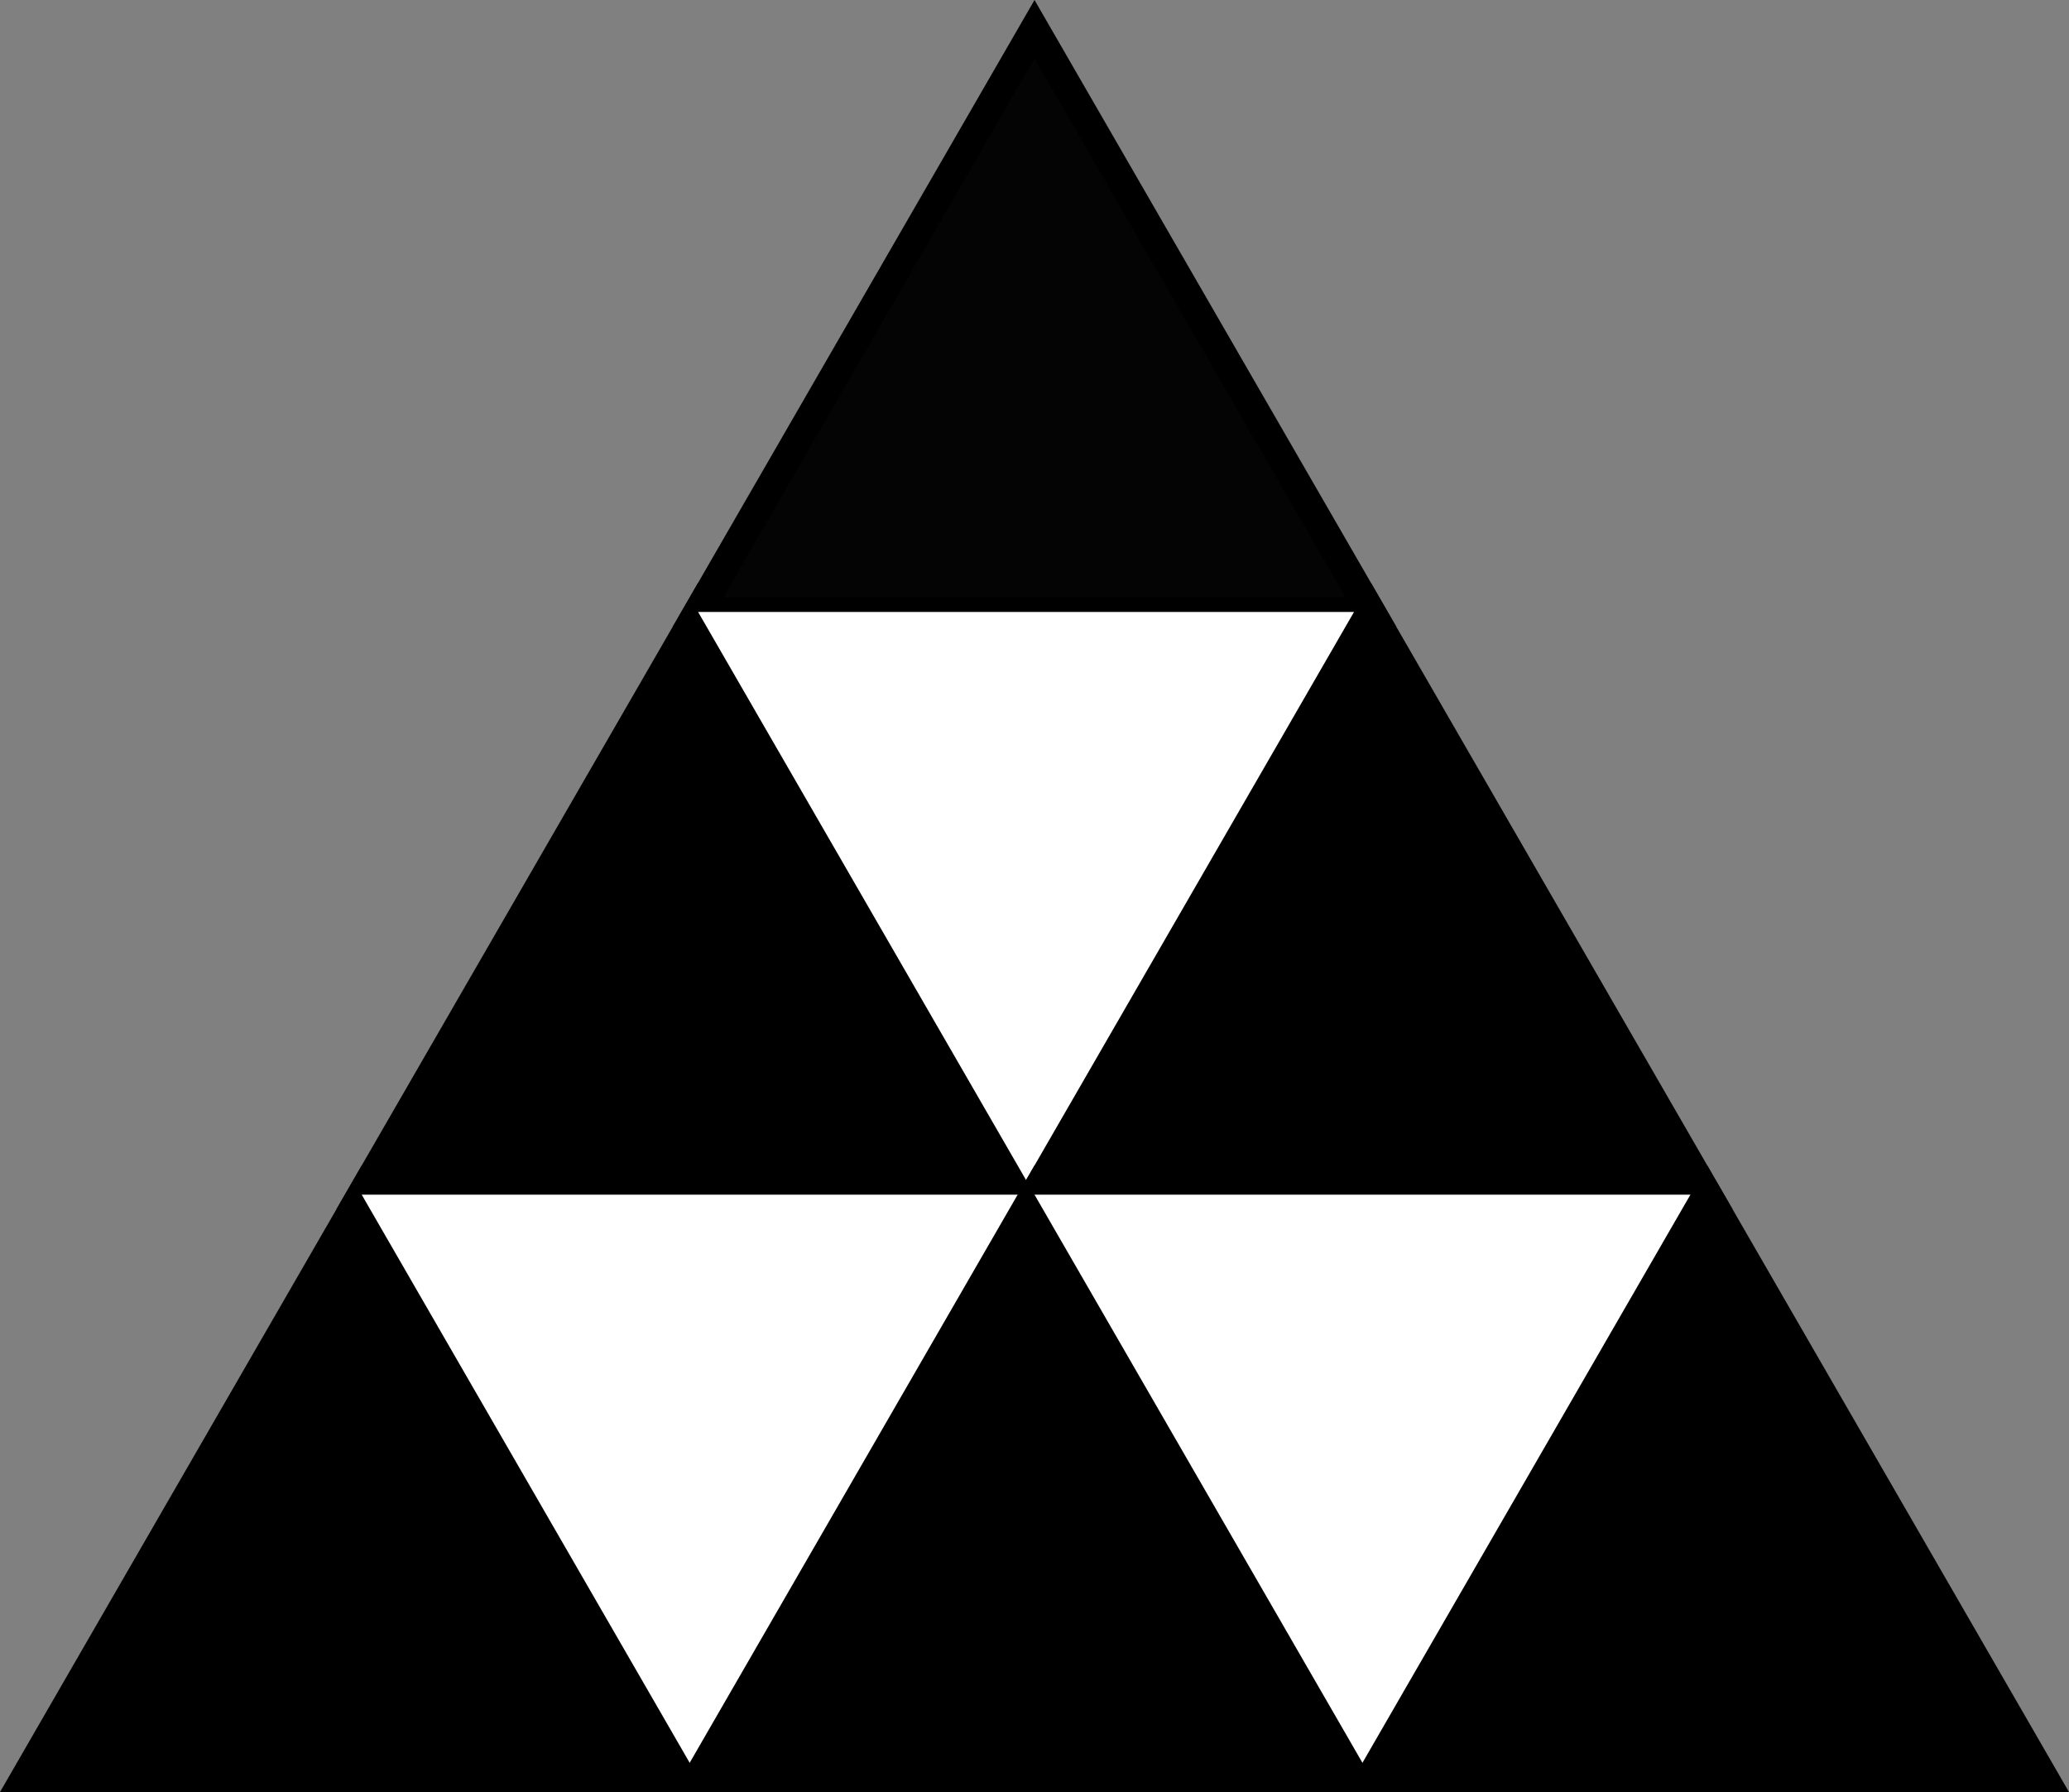
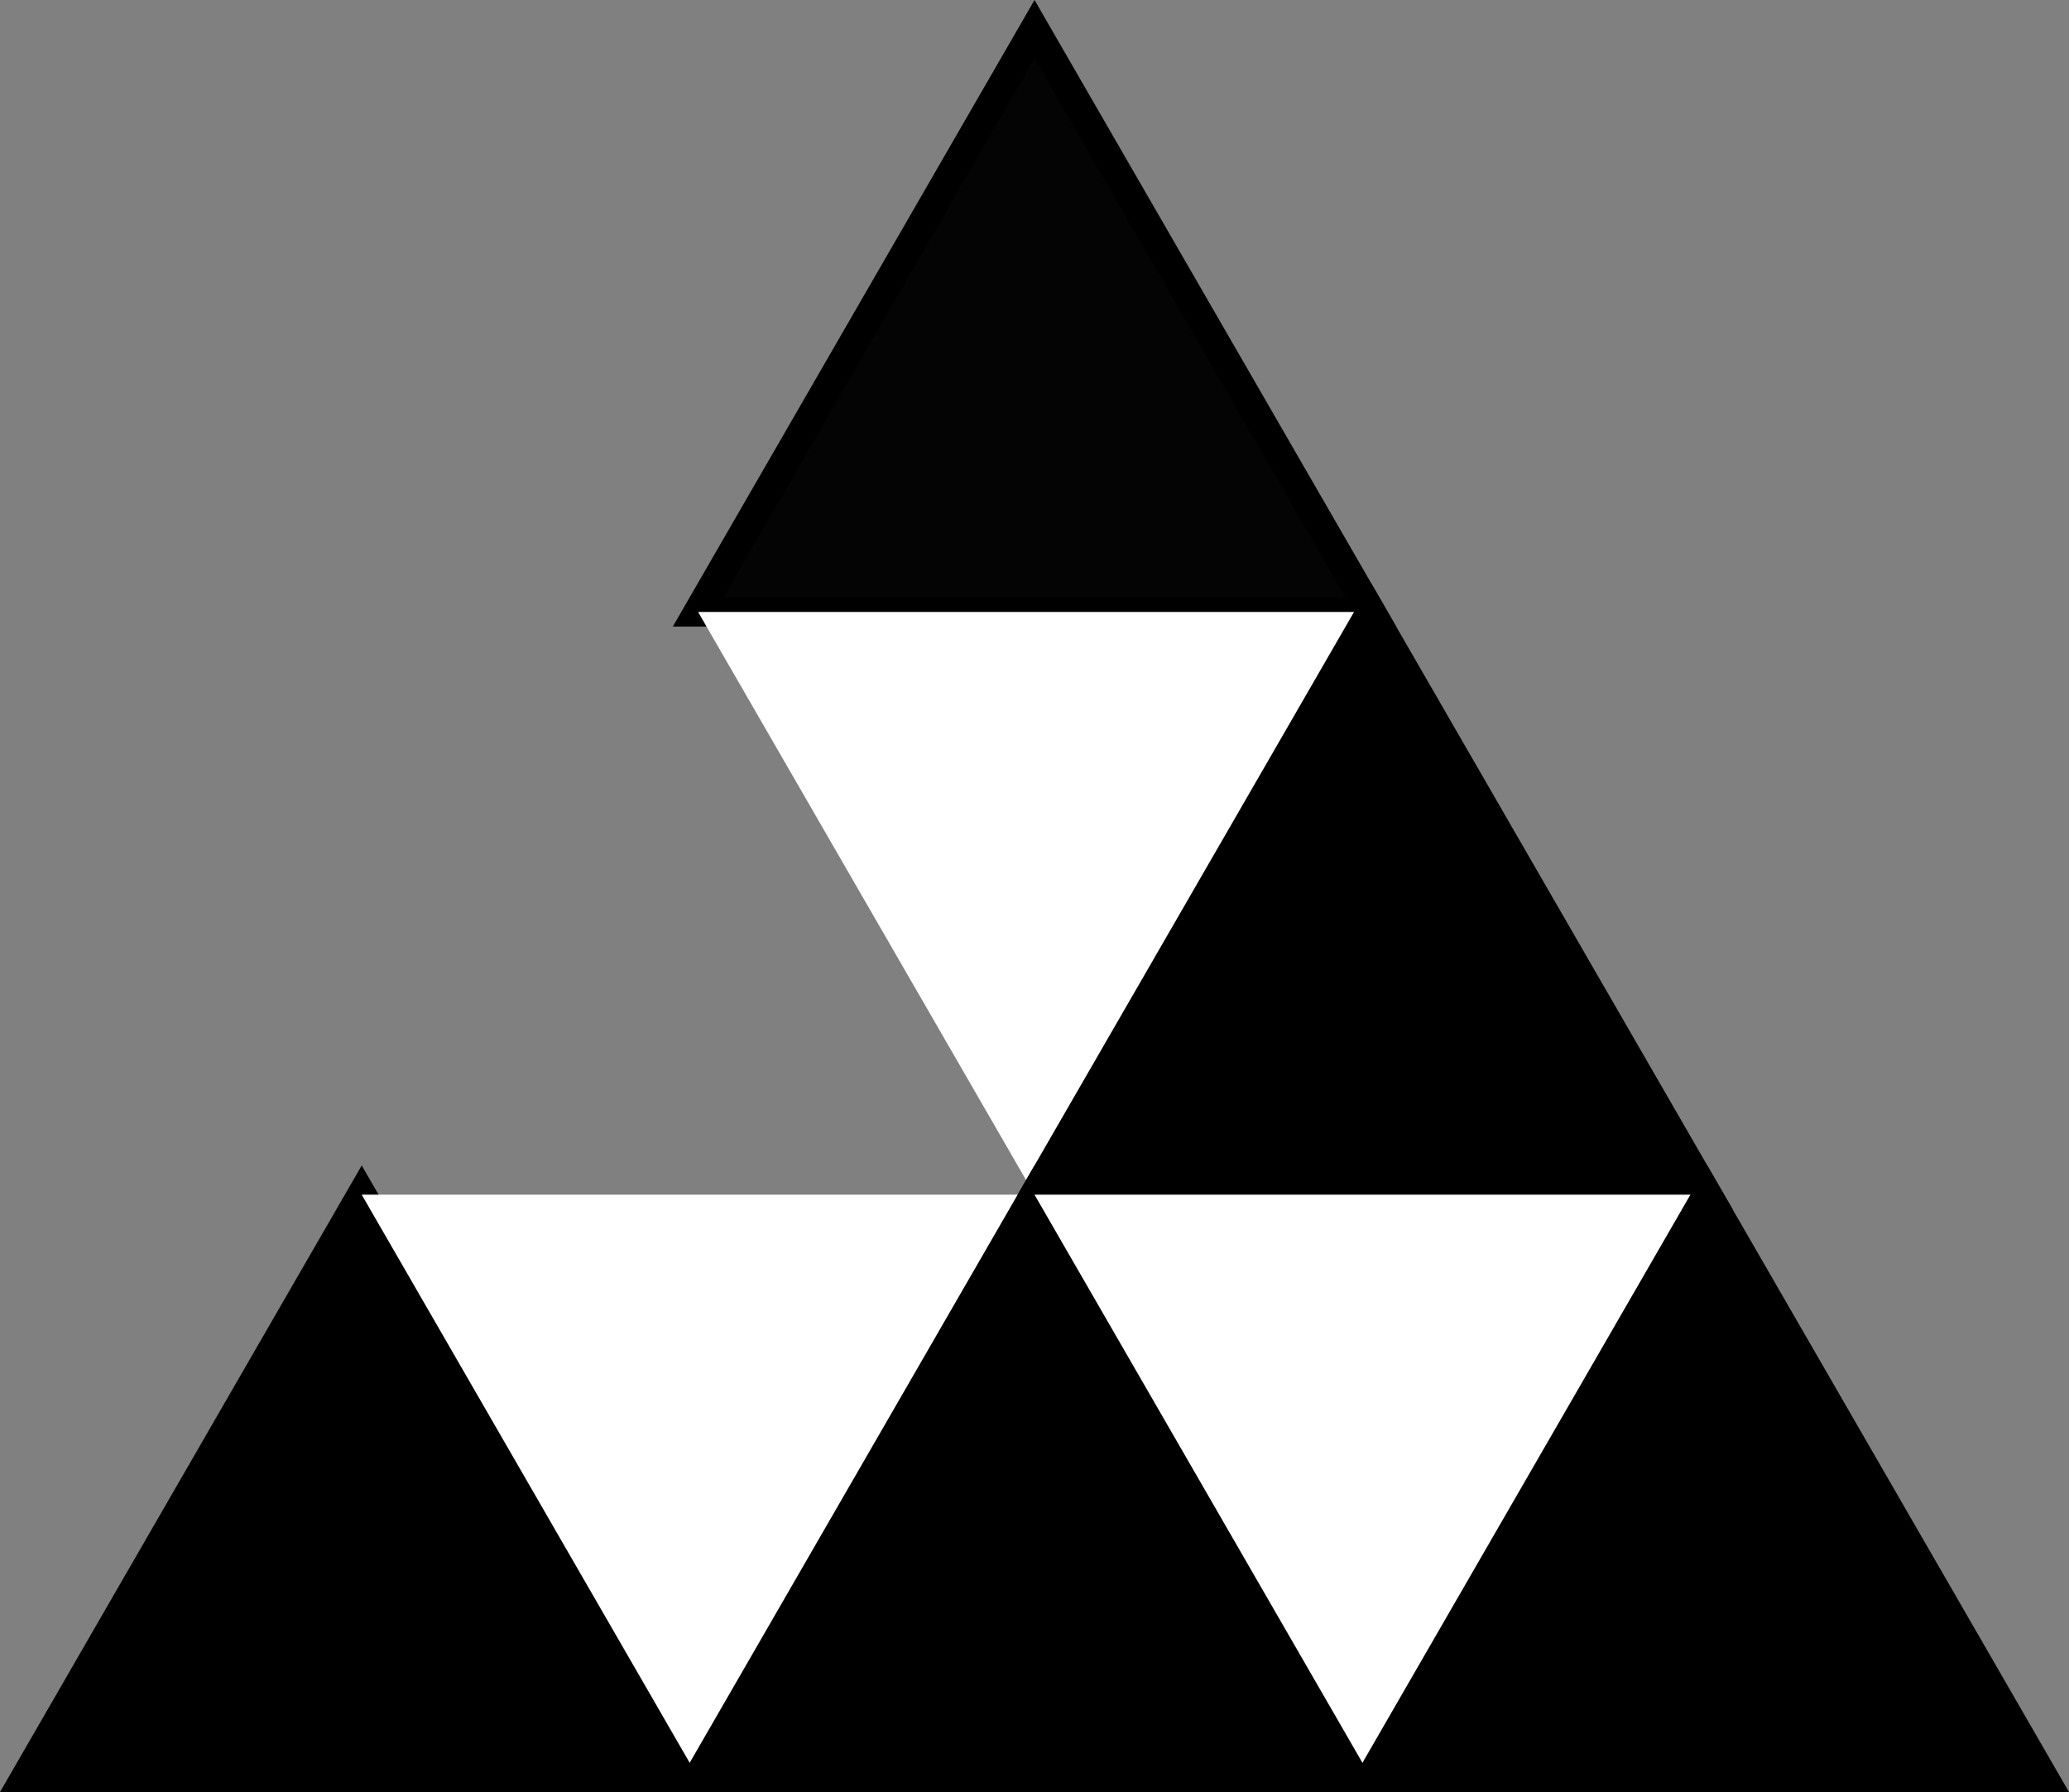
<svg xmlns="http://www.w3.org/2000/svg" xmlns:ns1="http://www.inkscape.org/namespaces/inkscape" xmlns:ns2="http://sodipodi.sourceforge.net/DTD/sodipodi-0.dtd" width="70.767mm" height="61.286mm" viewBox="0 0 70.767 61.286" version="1.1" id="svg8" ns1:version="0.92.4 5da689c313, 2019-01-14" ns2:docname="pattern.svg">
  <rect x="0" y="0" width="70.767" height="61.286" fill="#808080" stroke="none" />
  <defs id="defs2" />
  <ns2:namedview id="base" pagecolor="#ffffff" bordercolor="#666666" borderopacity="1.0" ns1:pageopacity="0.0" ns1:pageshadow="2" ns1:zoom="2.8" ns1:cx="131.62608" ns1:cy="93.980368" ns1:document-units="mm" ns1:current-layer="layer1" showgrid="false" ns1:window-width="1920" ns1:window-height="995" ns1:window-x="0" ns1:window-y="25" ns1:window-maximized="1" fit-margin-top="0" fit-margin-left="0" fit-margin-right="0" fit-margin-bottom="0" />
  <g ns1:label="レイヤー 1" ns1:groupmode="layer" id="layer1" transform="translate(-35.487,-76.774)">
    <path style="fill:#000000;fill-opacity:0.971;stroke:#000000;stroke-width:1;stroke-linecap:butt;stroke-linejoin:miter;stroke-miterlimit:4;stroke-dasharray:none;stroke-opacity:1" d="M 70.871,77.774 59.365,97.703 h 23.012 z" id="path815-3" ns1:connector-curvature="0" ns2:nodetypes="cccc" />
-     <path style="fill:#000000;fill-opacity:1;stroke:#000000;stroke-width:1;stroke-linecap:butt;stroke-linejoin:miter;stroke-miterlimit:4;stroke-dasharray:none;stroke-opacity:1" d="M 59.365,97.703 47.859,117.631 h 23.012 z" id="path815-3-7" ns1:connector-curvature="0" ns2:nodetypes="cccc" />
    <path style="fill:#ffffff;fill-opacity:1;stroke:none;stroke-width:1;stroke-linecap:butt;stroke-linejoin:miter;stroke-miterlimit:4;stroke-dasharray:none;stroke-opacity:1" d="M 70.871,117.631 59.365,97.703 h 23.012 z" id="path815-3-2" ns1:connector-curvature="0" ns2:nodetypes="cccc" />
    <path style="fill:#000000;fill-opacity:1;stroke:#000000;stroke-width:1;stroke-linecap:butt;stroke-linejoin:miter;stroke-miterlimit:4;stroke-dasharray:none;stroke-opacity:1" d="M 82.376,97.703 70.871,117.631 H 93.882 Z" id="path815-3-7-5" ns1:connector-curvature="0" ns2:nodetypes="cccc" />
    <path style="fill:#000000;fill-opacity:1;stroke:#000000;stroke-width:1;stroke-linecap:butt;stroke-linejoin:miter;stroke-miterlimit:4;stroke-dasharray:none;stroke-opacity:1" d="M 47.859,117.631 36.353,137.56 h 23.012 z" id="path815-3-7-5-3" ns1:connector-curvature="0" ns2:nodetypes="cccc" />
    <path style="fill:#ffffff;fill-opacity:1;stroke:none;stroke-width:1;stroke-linecap:butt;stroke-linejoin:miter;stroke-miterlimit:4;stroke-dasharray:none;stroke-opacity:1" d="M 59.365,137.56 47.859,117.631 h 23.012 z" id="path815-3-2-9" ns1:connector-curvature="0" ns2:nodetypes="cccc" />
    <path style="fill:#000000;fill-opacity:1;stroke:#000000;stroke-width:1;stroke-linecap:butt;stroke-linejoin:miter;stroke-miterlimit:4;stroke-dasharray:none;stroke-opacity:1" d="M 70.871,117.631 59.365,137.56 h 23.012 z" id="path815-3-7-5-3-5" ns1:connector-curvature="0" ns2:nodetypes="cccc" />
    <path style="fill:#ffffff;fill-opacity:1;stroke:none;stroke-width:1;stroke-linecap:butt;stroke-linejoin:miter;stroke-miterlimit:4;stroke-dasharray:none;stroke-opacity:1" d="M 82.376,137.56 70.871,117.631 h 23.012 z" id="path815-3-2-1" ns1:connector-curvature="0" ns2:nodetypes="cccc" />
    <path style="fill:#000000;fill-opacity:1;stroke:#000000;stroke-width:1;stroke-linecap:butt;stroke-linejoin:miter;stroke-miterlimit:4;stroke-dasharray:none;stroke-opacity:1" d="M 93.882,117.631 82.376,137.56 H 105.388 Z" id="path815-3-7-5-3-5-6" ns1:connector-curvature="0" ns2:nodetypes="cccc" />
  </g>
</svg>